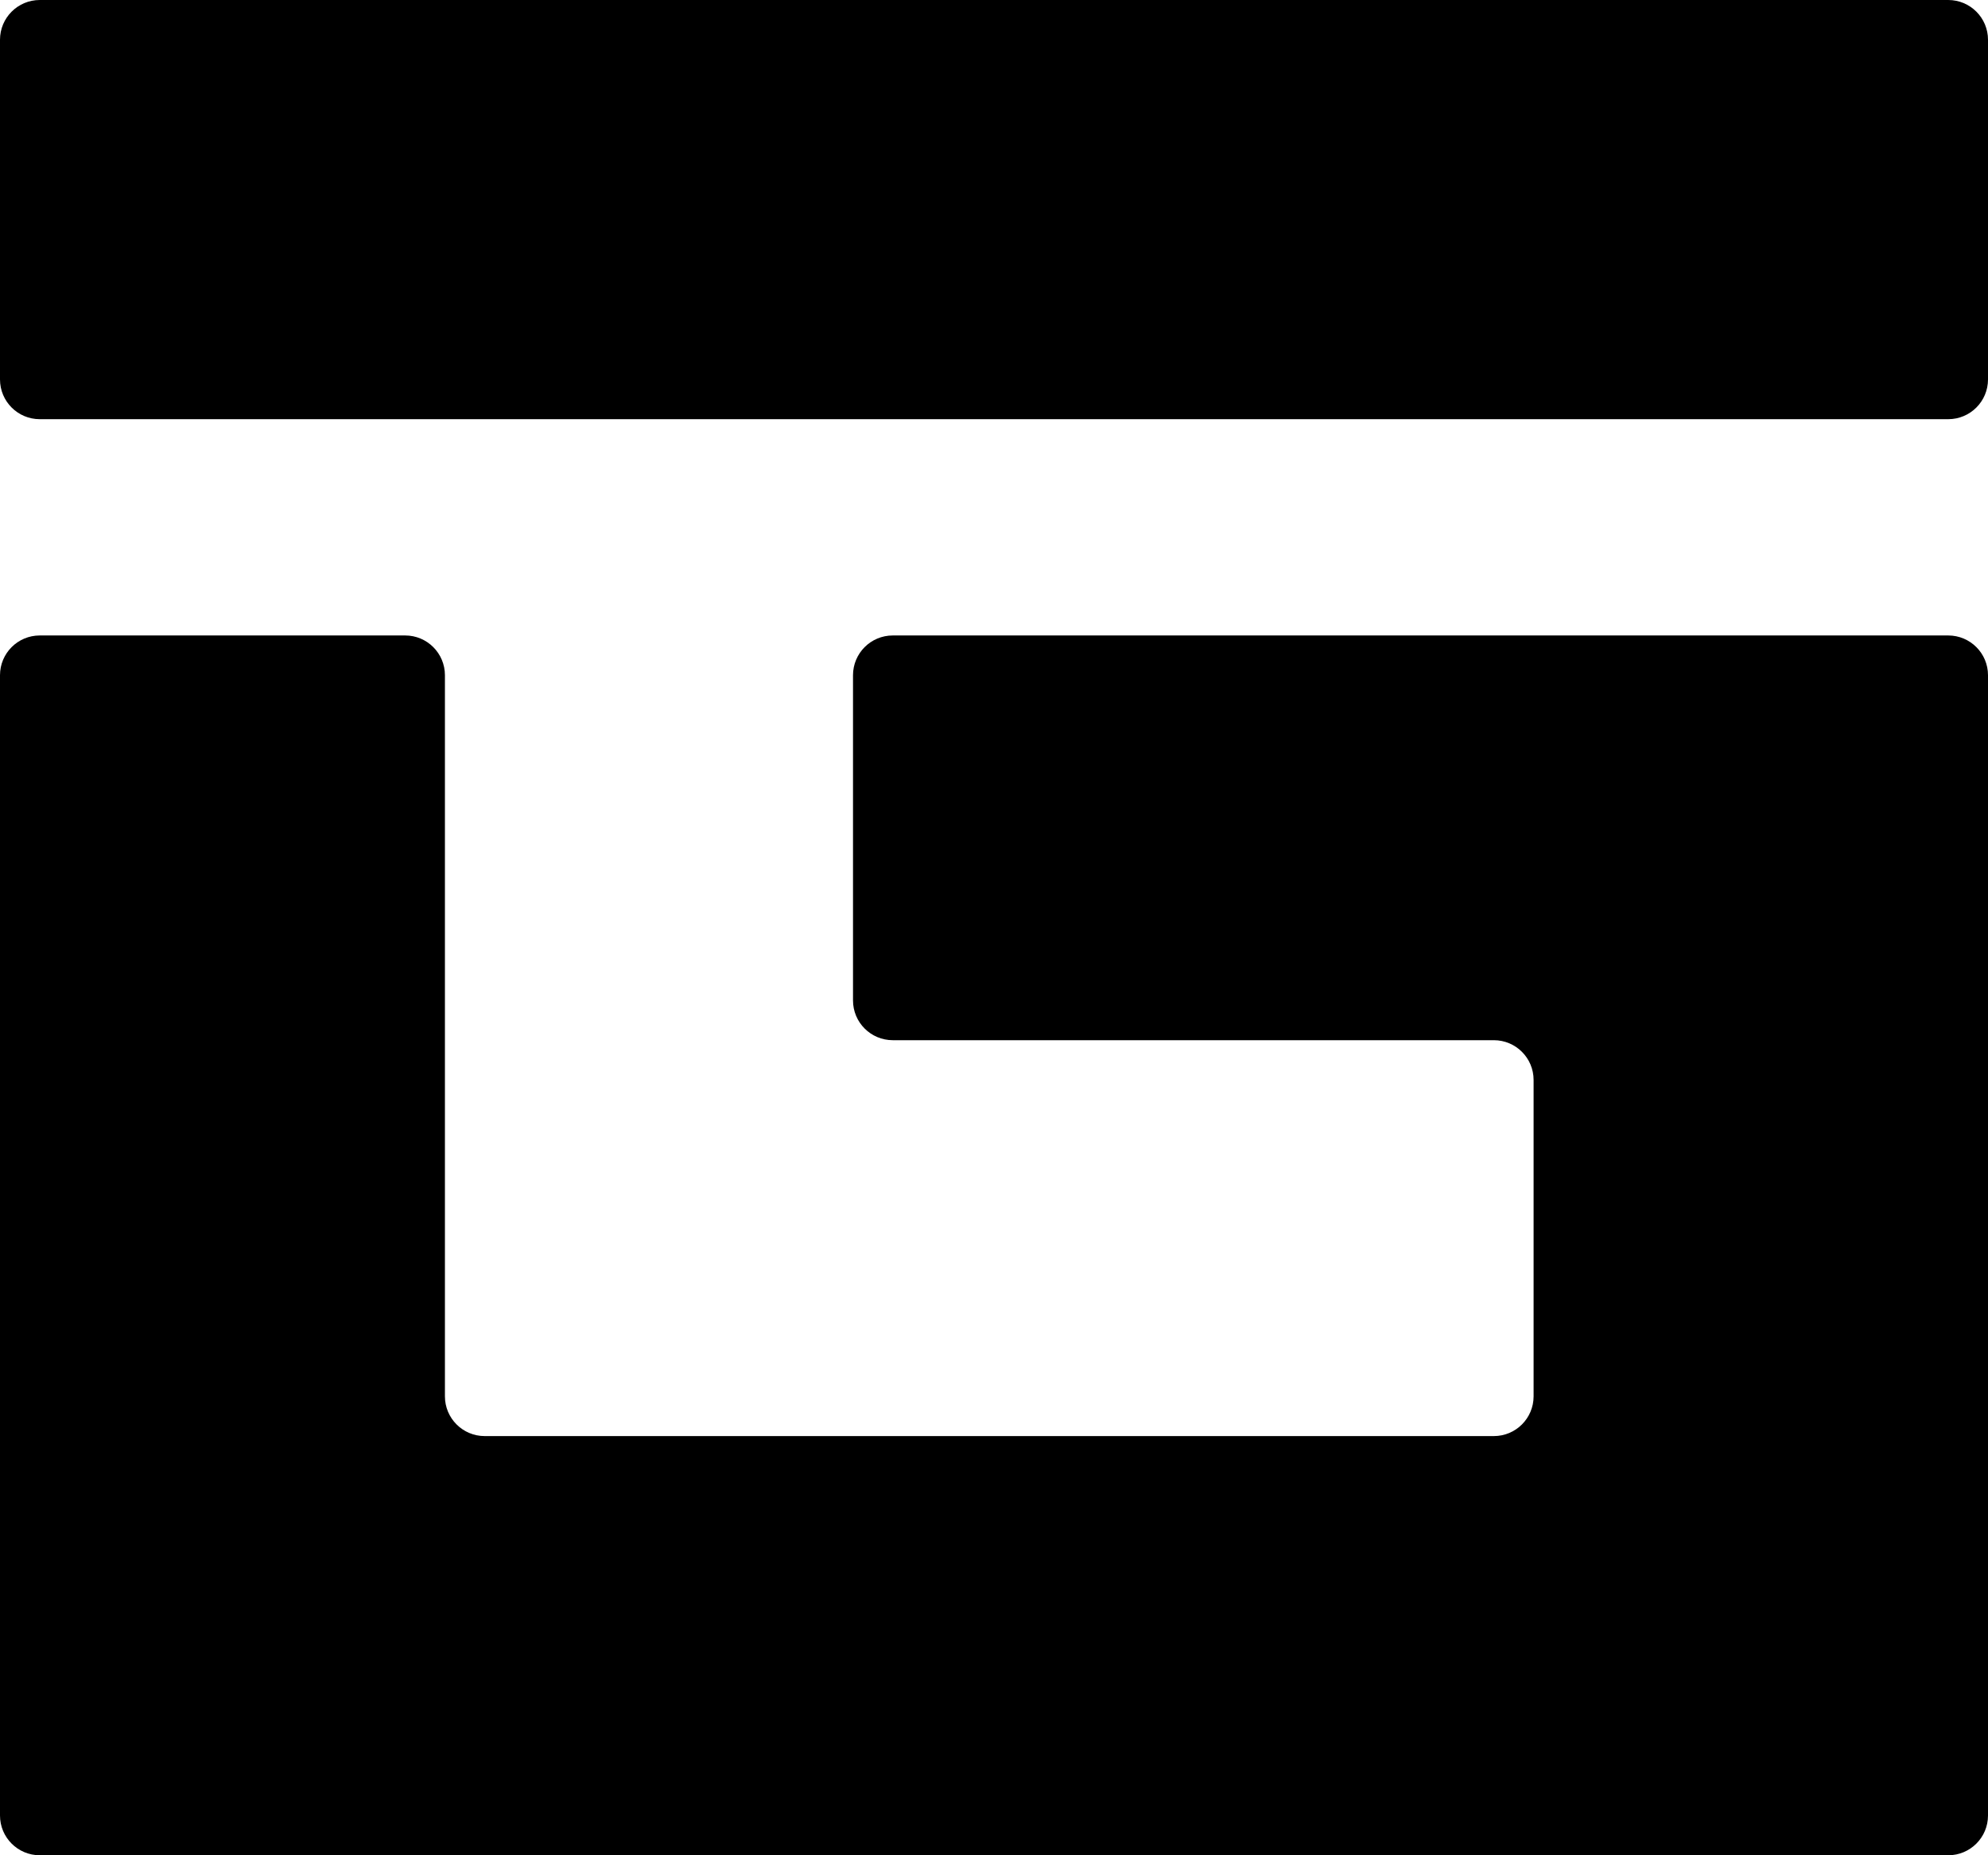
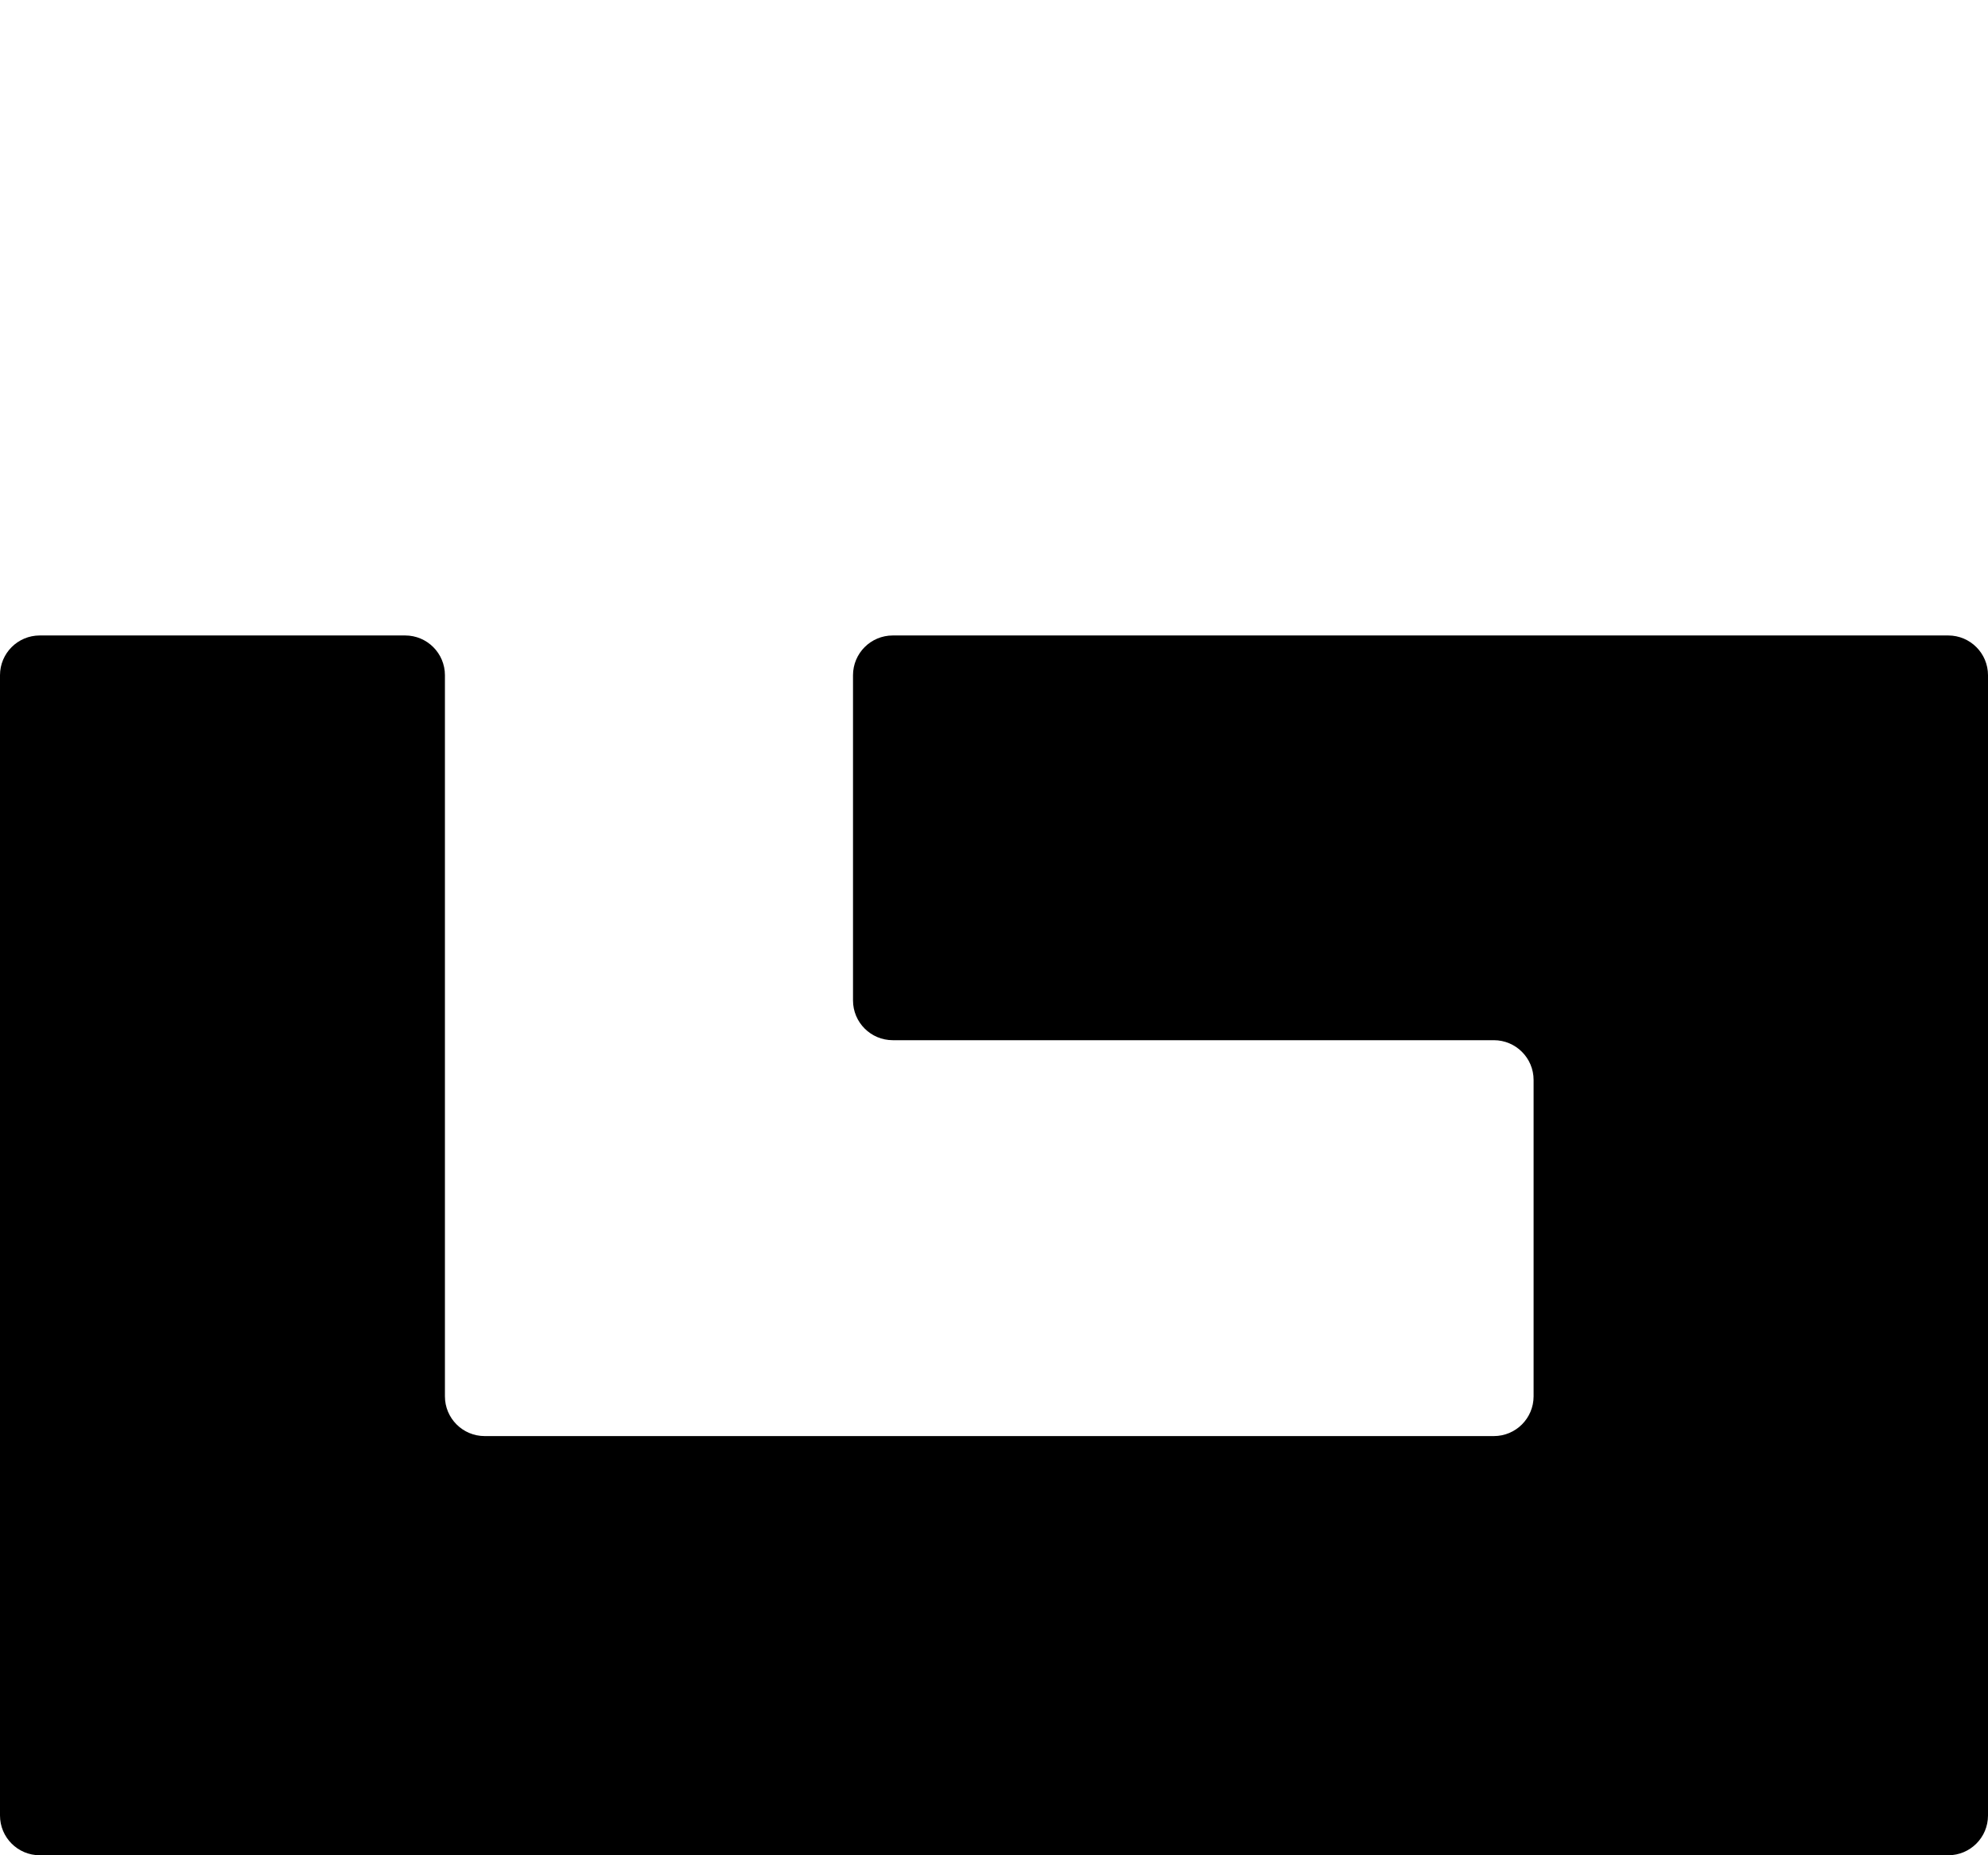
<svg xmlns="http://www.w3.org/2000/svg" width="150" height="140" viewBox="0 0 150 140" fill="none">
  <path d="M0 50.953C0 49.296 1.343 47.953 3 47.953H30.571C32.228 47.953 33.571 49.296 33.571 50.953L33.571 105.368C33.571 107.025 34.915 108.368 36.571 108.368H112.714C114.371 108.368 115.714 107.025 115.714 105.368V81.494C115.714 79.837 114.371 78.494 112.714 78.494H67.362C65.705 78.494 64.362 77.151 64.362 75.494V50.953C64.362 49.296 65.705 47.953 67.362 47.953L147 47.953C148.657 47.953 150 49.296 150 50.953V137C150 138.657 148.657 140 147 140H3C1.343 140 0 138.657 0 137L0 114.608L0 50.953Z" fill="black" />
-   <path d="M0 28.632C0 30.289 1.343 31.632 3 31.632L147 31.632C148.657 31.632 150 30.289 150 28.632V3C150 1.343 148.657 0 147 0L3 0C1.343 0 0 1.343 0 3L0 28.632Z" fill="black" />
</svg>